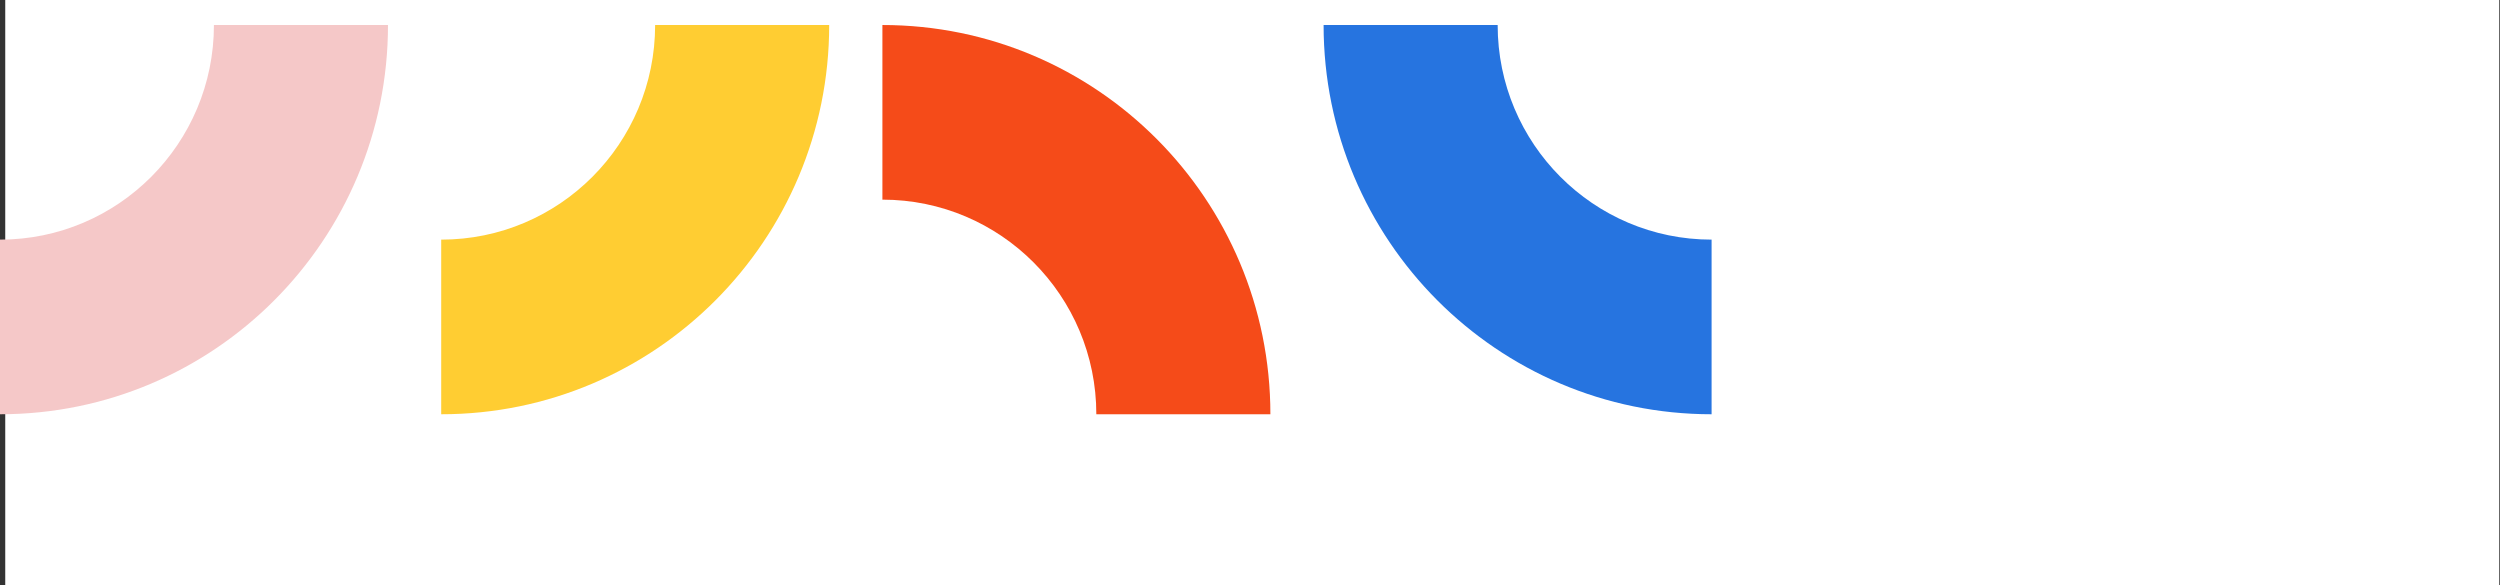
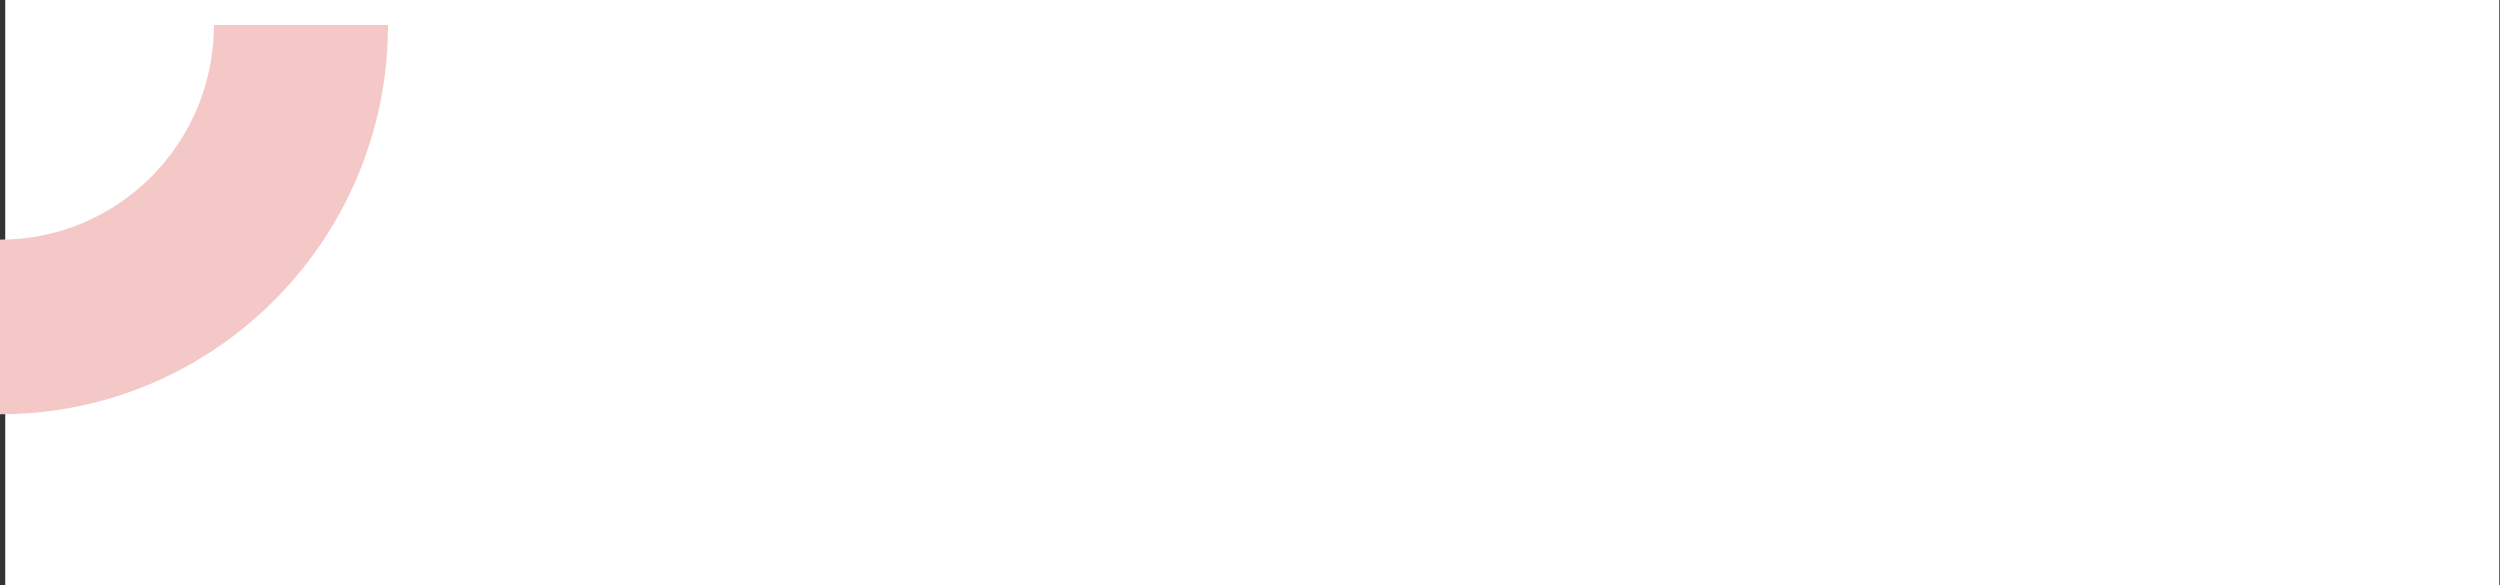
<svg xmlns="http://www.w3.org/2000/svg" width="2499" height="585" viewBox="0 0 2499 585" fill="none">
  <rect x="0" y="0" width="2499" height="585" fill="#333333" stroke="none" />
  <rect x="5.245" width="2493.01" height="585" fill="white" />
-   <path d="M828.86 25.001H654.869C654.868 143.486 559.127 239.537 441.025 239.538V414.094C655.22 414.093 828.86 239.891 828.86 25.001Z" fill="#FFCD32" />
-   <path d="M1269.88 414.093H1095.89C1095.89 295.607 1000.15 199.556 882.049 199.556V25C1096.24 25 1269.88 199.203 1269.88 414.093Z" fill="#F54B19" />
-   <path d="M1323.07 25.001H1497.06C1497.07 143.486 1592.81 239.537 1710.91 239.538V414.094C1496.71 414.093 1323.07 239.891 1323.07 25.001Z" fill="#2674E0" />
  <path d="M387.835 25.001H213.844C213.843 143.486 118.103 239.537 1.01275e-05 239.538V414.094C214.196 414.093 387.835 239.891 387.835 25.001Z" fill="#F5C8C8" />
</svg>